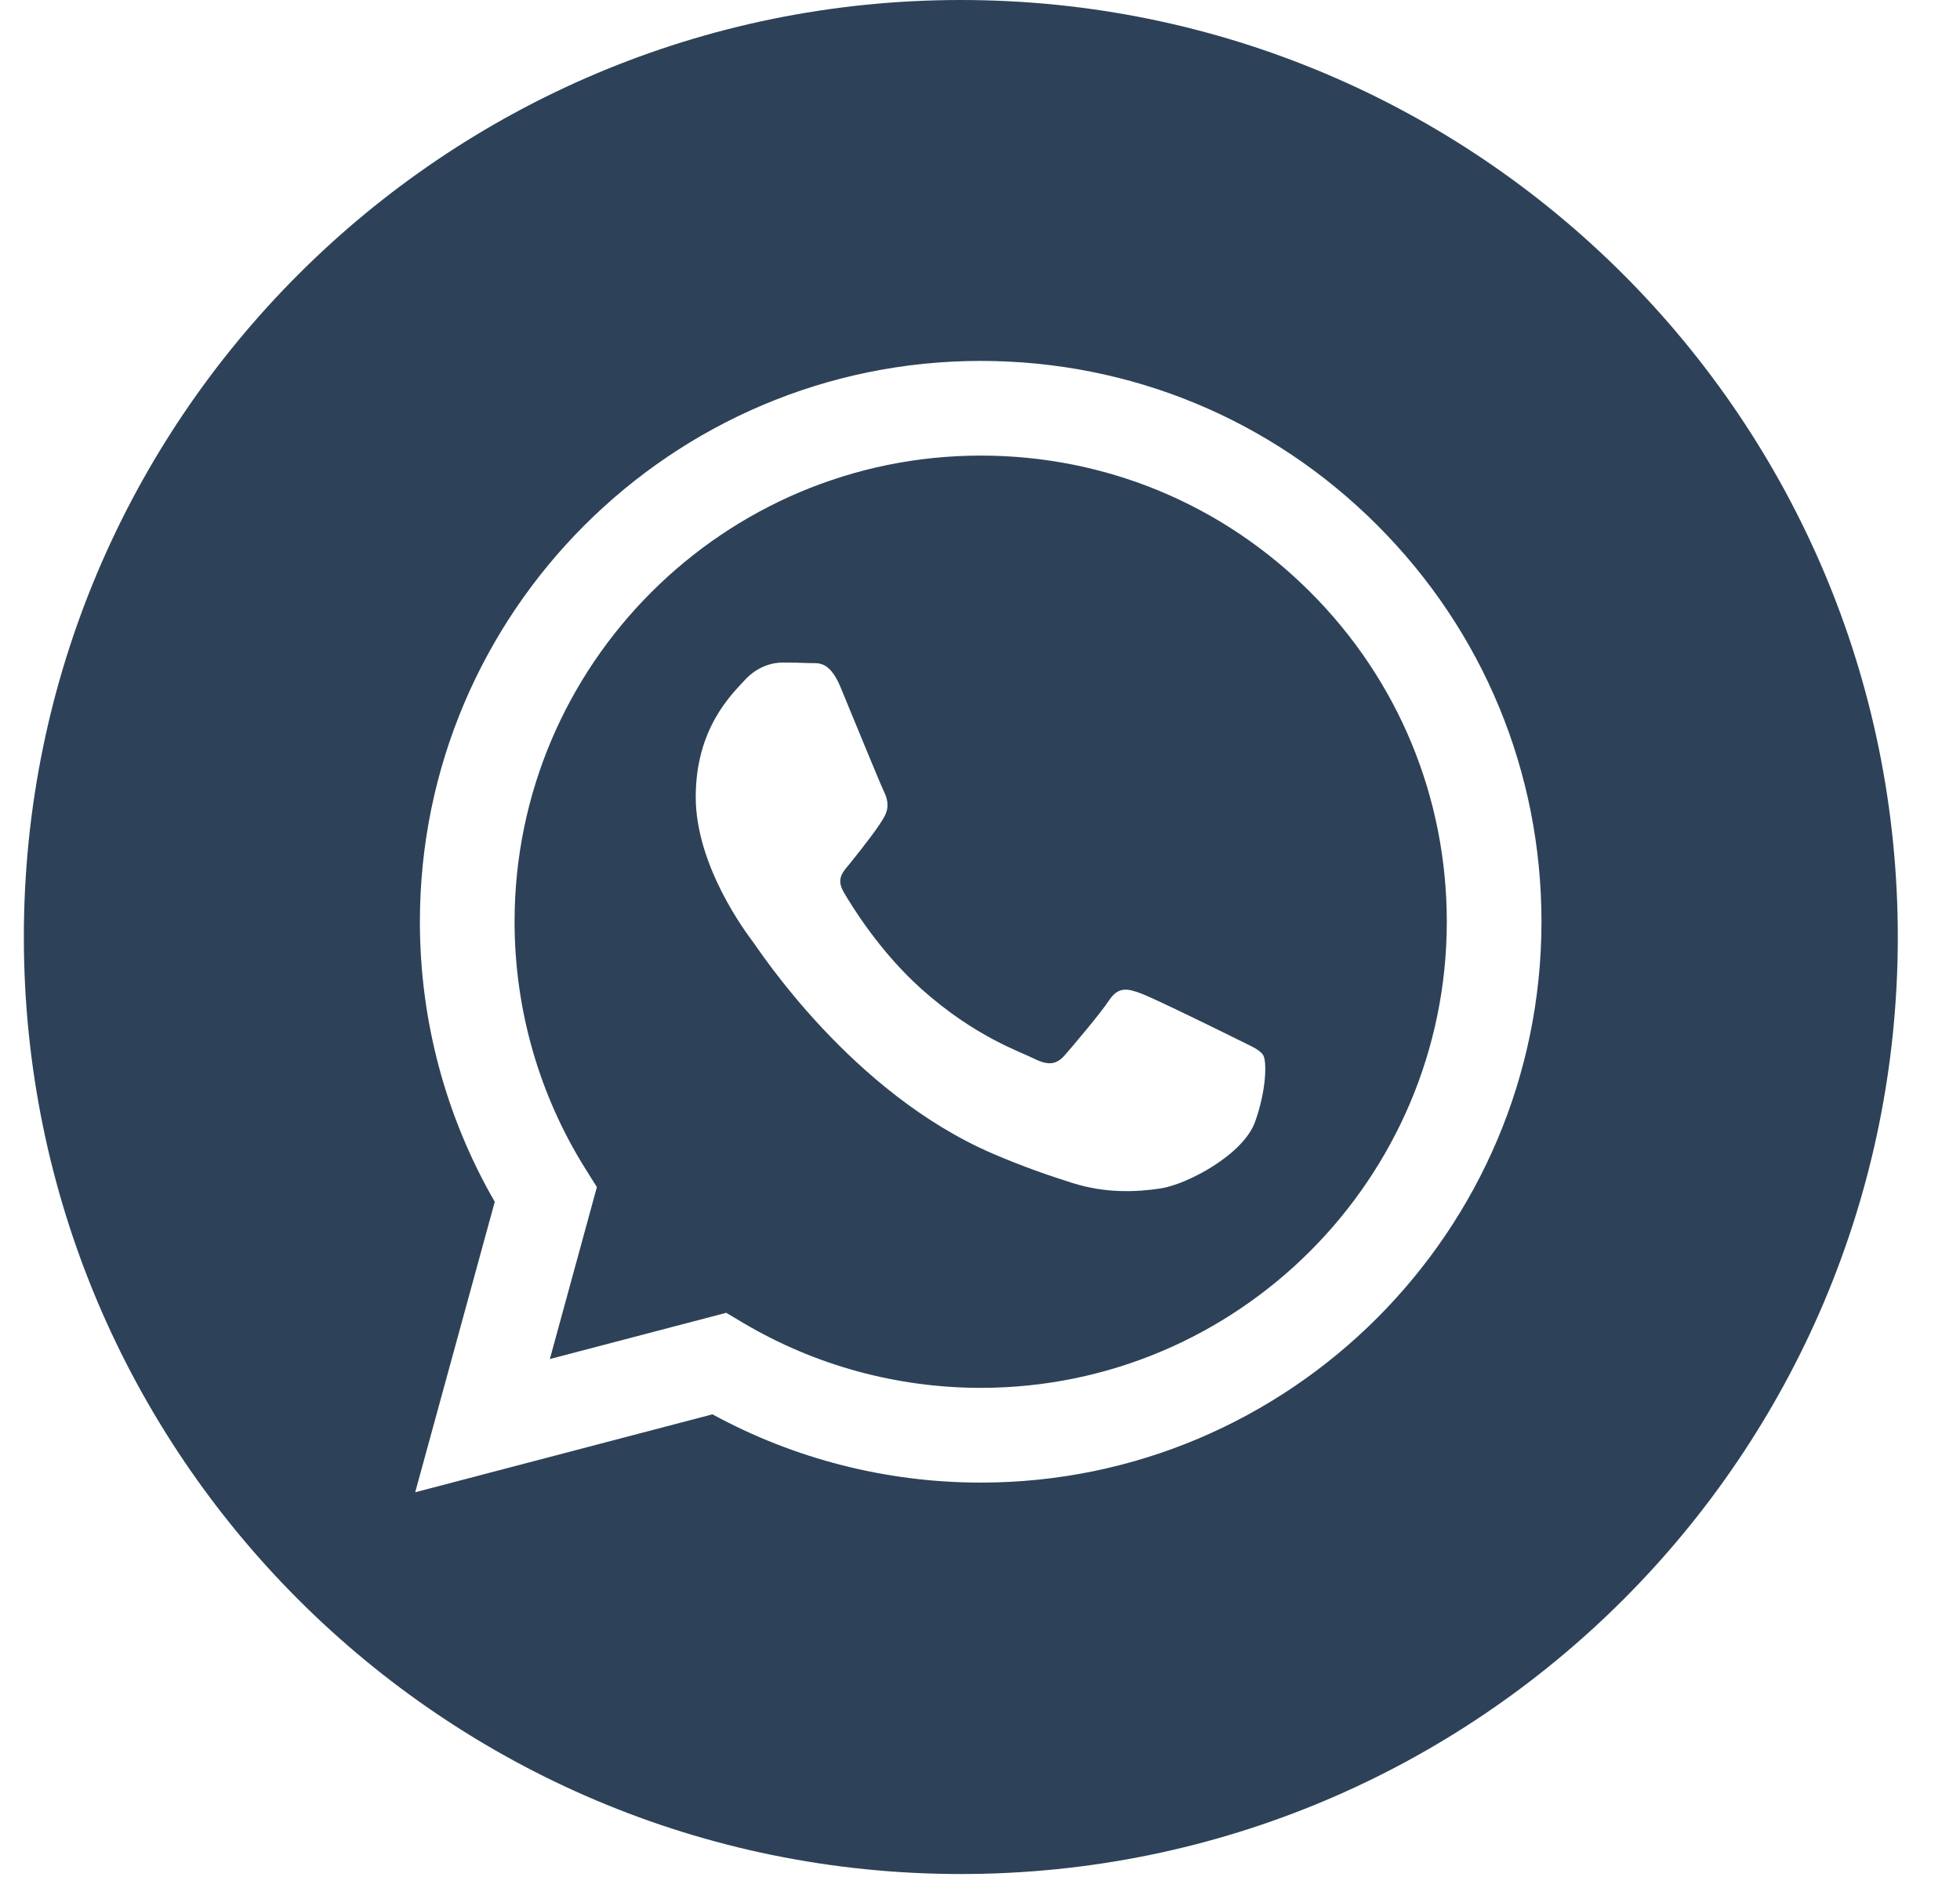
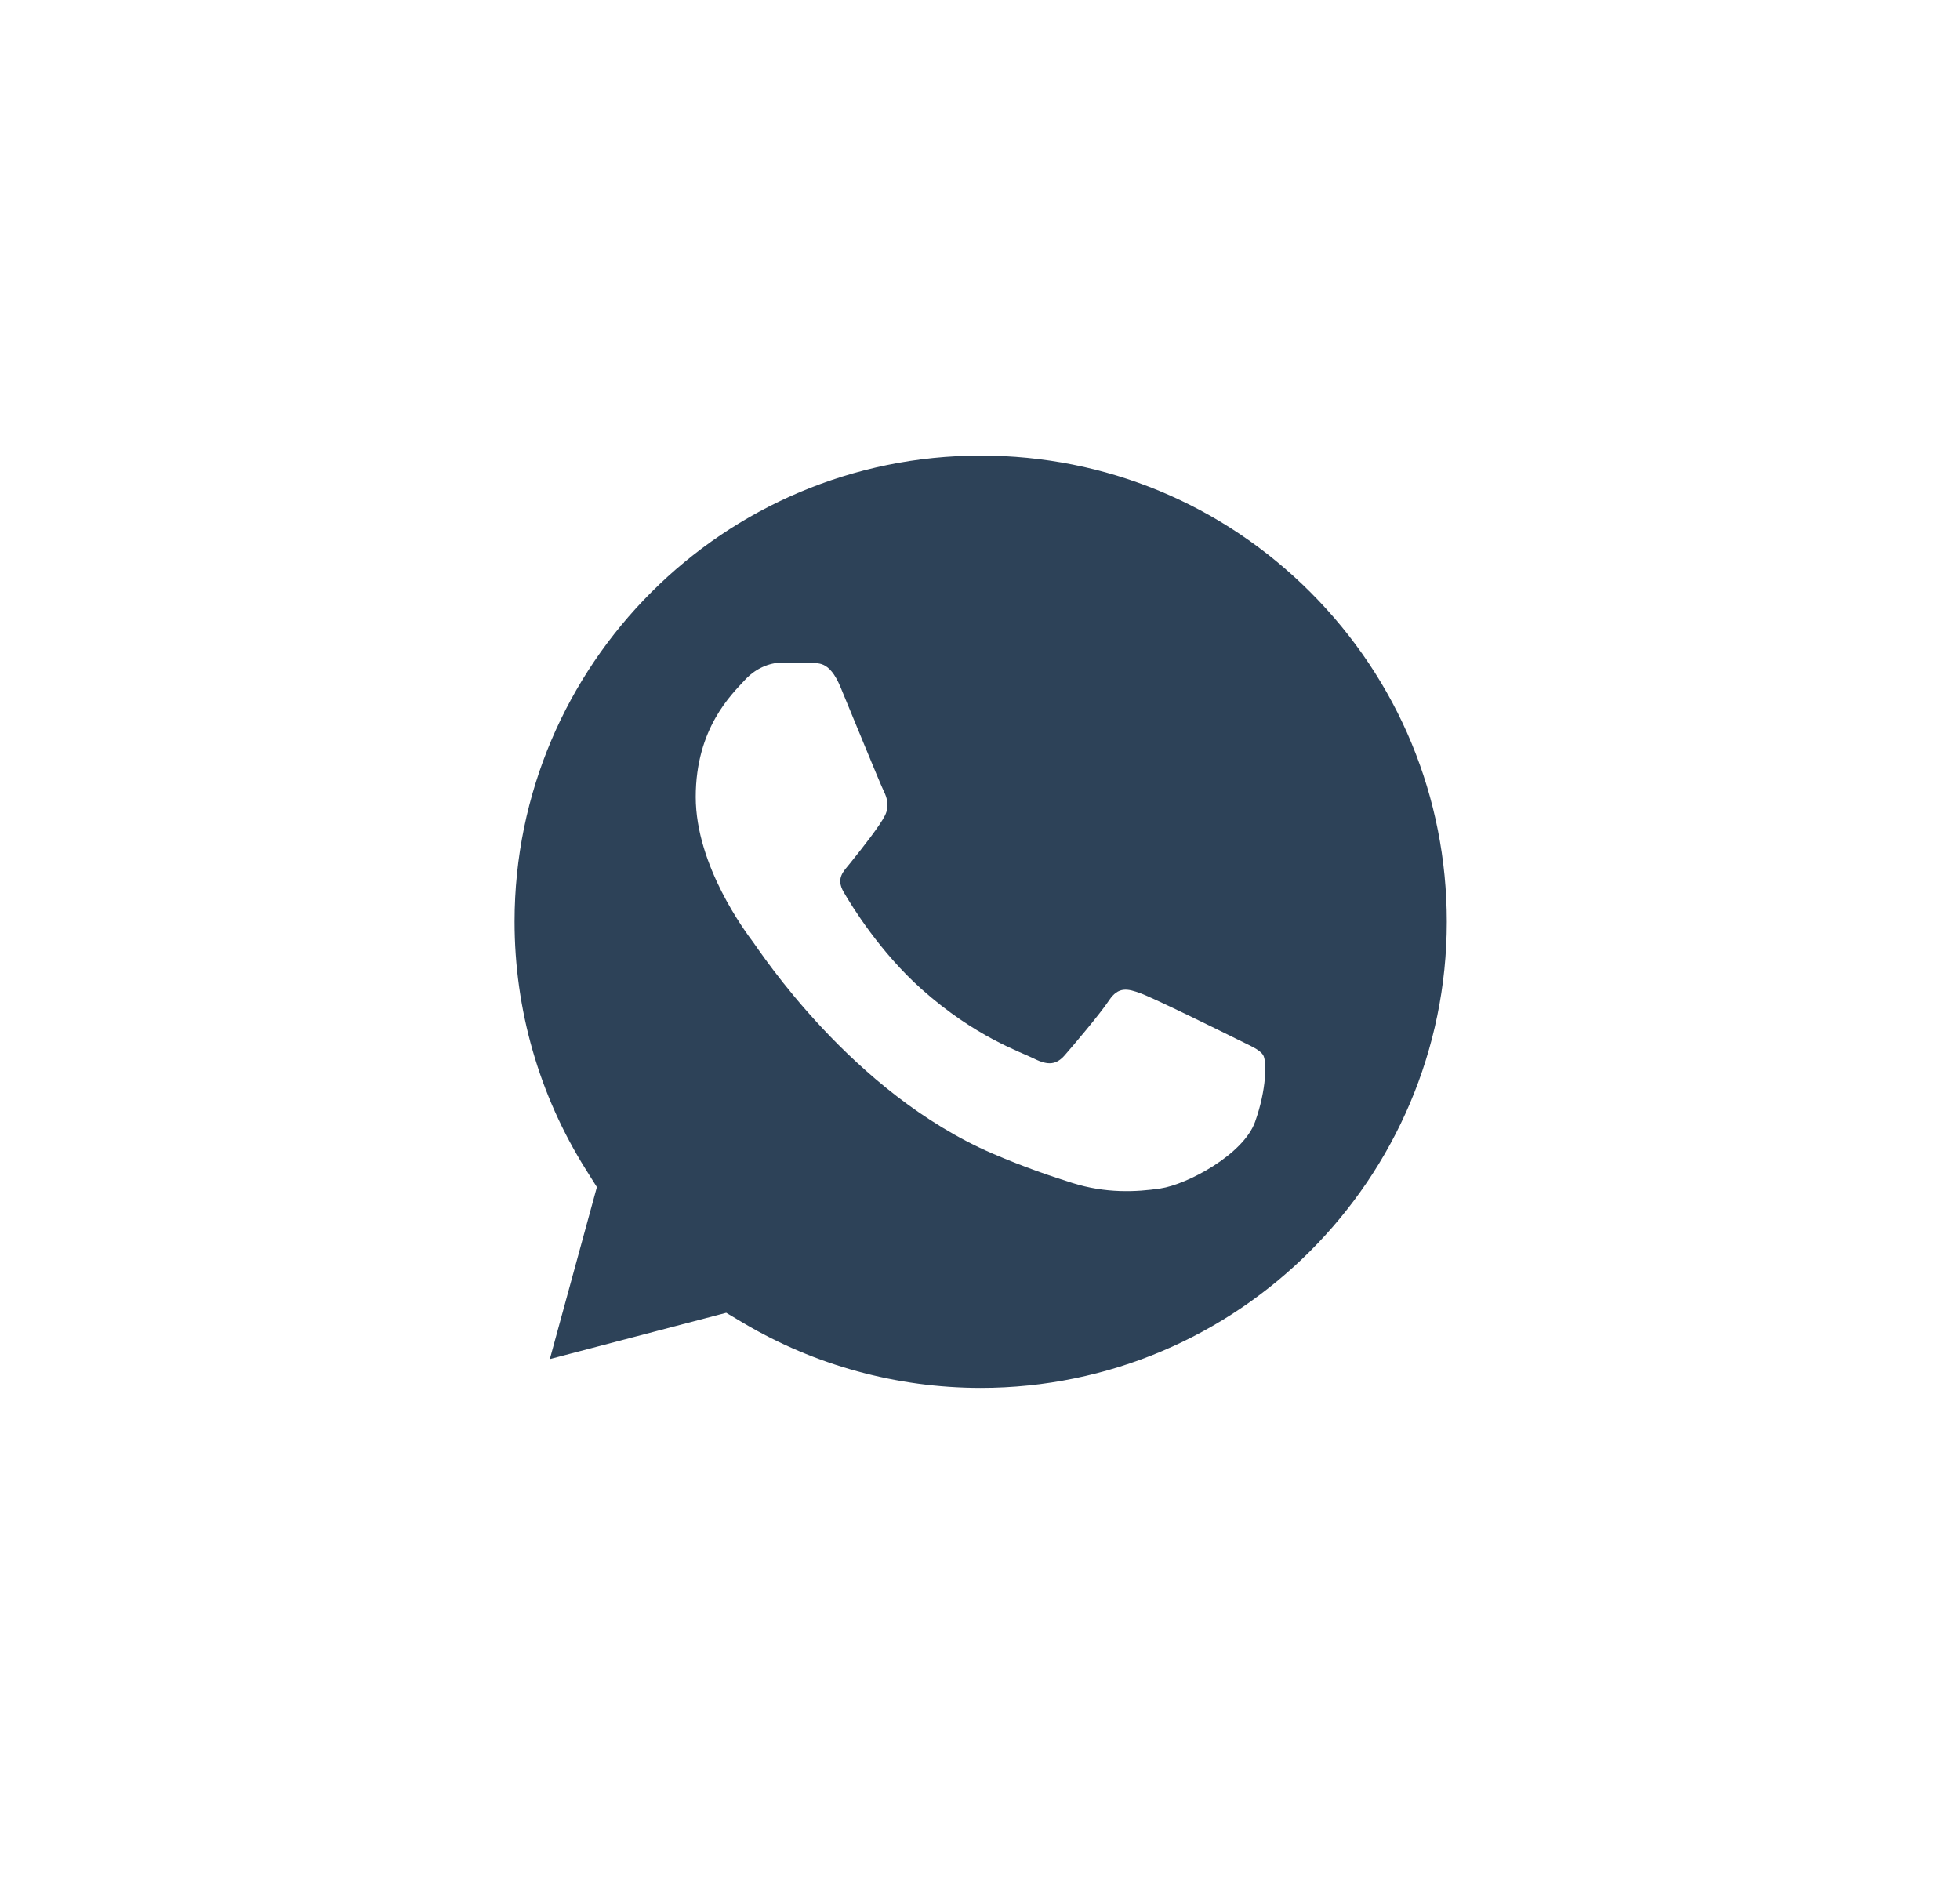
<svg xmlns="http://www.w3.org/2000/svg" width="30" height="29" viewBox="0 0 30 29" fill="none">
  <g clip-path="url(#clip0_202_348)">
-     <path d="M14.707 0C6.787 0 0.365 6.422 0.365 14.341C0.365 22.261 6.787 28.683 14.707 28.683C22.626 28.683 29.048 22.261 29.048 14.341C29.048 6.422 22.626 0 14.707 0ZM15.011 22.692C15.01 22.692 15.011 22.692 15.011 22.692H15.007C13.57 22.691 12.159 22.331 10.905 21.647L6.355 22.84L7.573 18.394C6.821 17.092 6.426 15.616 6.427 14.104C6.429 9.373 10.28 5.524 15.011 5.524C17.307 5.524 19.462 6.418 21.082 8.04C22.703 9.662 23.595 11.818 23.594 14.111C23.592 18.842 19.741 22.692 15.011 22.692Z" fill="#2D4258" />
    <path d="M15.013 6.973C11.078 6.973 7.878 10.172 7.876 14.104C7.876 15.452 8.253 16.764 8.967 17.9L9.136 18.169L8.416 20.801L11.116 20.093L11.376 20.248C12.472 20.898 13.727 21.241 15.008 21.242H15.01C18.943 21.242 22.143 18.043 22.145 14.11C22.145 12.204 21.404 10.412 20.057 9.064C18.71 7.716 16.919 6.973 15.013 6.973ZM19.21 17.171C19.031 17.671 18.174 18.128 17.762 18.19C17.393 18.245 16.925 18.268 16.411 18.105C16.1 18.006 15.7 17.874 15.188 17.654C13.037 16.725 11.632 14.559 11.525 14.416C11.418 14.273 10.649 13.253 10.649 12.198C10.649 11.143 11.203 10.624 11.4 10.409C11.596 10.195 11.829 10.141 11.972 10.141C12.115 10.141 12.258 10.143 12.383 10.149C12.514 10.155 12.691 10.098 12.865 10.517C13.044 10.946 13.473 12.001 13.527 12.108C13.58 12.216 13.616 12.341 13.544 12.484C13.473 12.627 13.235 12.936 13.008 13.217C12.913 13.335 12.789 13.441 12.914 13.655C13.039 13.87 13.47 14.572 14.107 15.14C14.927 15.871 15.618 16.097 15.832 16.205C16.046 16.312 16.172 16.294 16.297 16.151C16.422 16.008 16.833 15.525 16.976 15.31C17.119 15.095 17.262 15.131 17.458 15.203C17.655 15.274 18.709 15.793 18.924 15.9C19.138 16.008 19.281 16.061 19.335 16.151C19.389 16.241 19.389 16.67 19.21 17.171Z" fill="#2D4258" />
  </g>
  <defs>
    <clipPath id="clip0_202_348">
      <rect width="28.683" height="28.683" fill="white" transform="translate(0.365)" />
    </clipPath>
  </defs>
</svg>